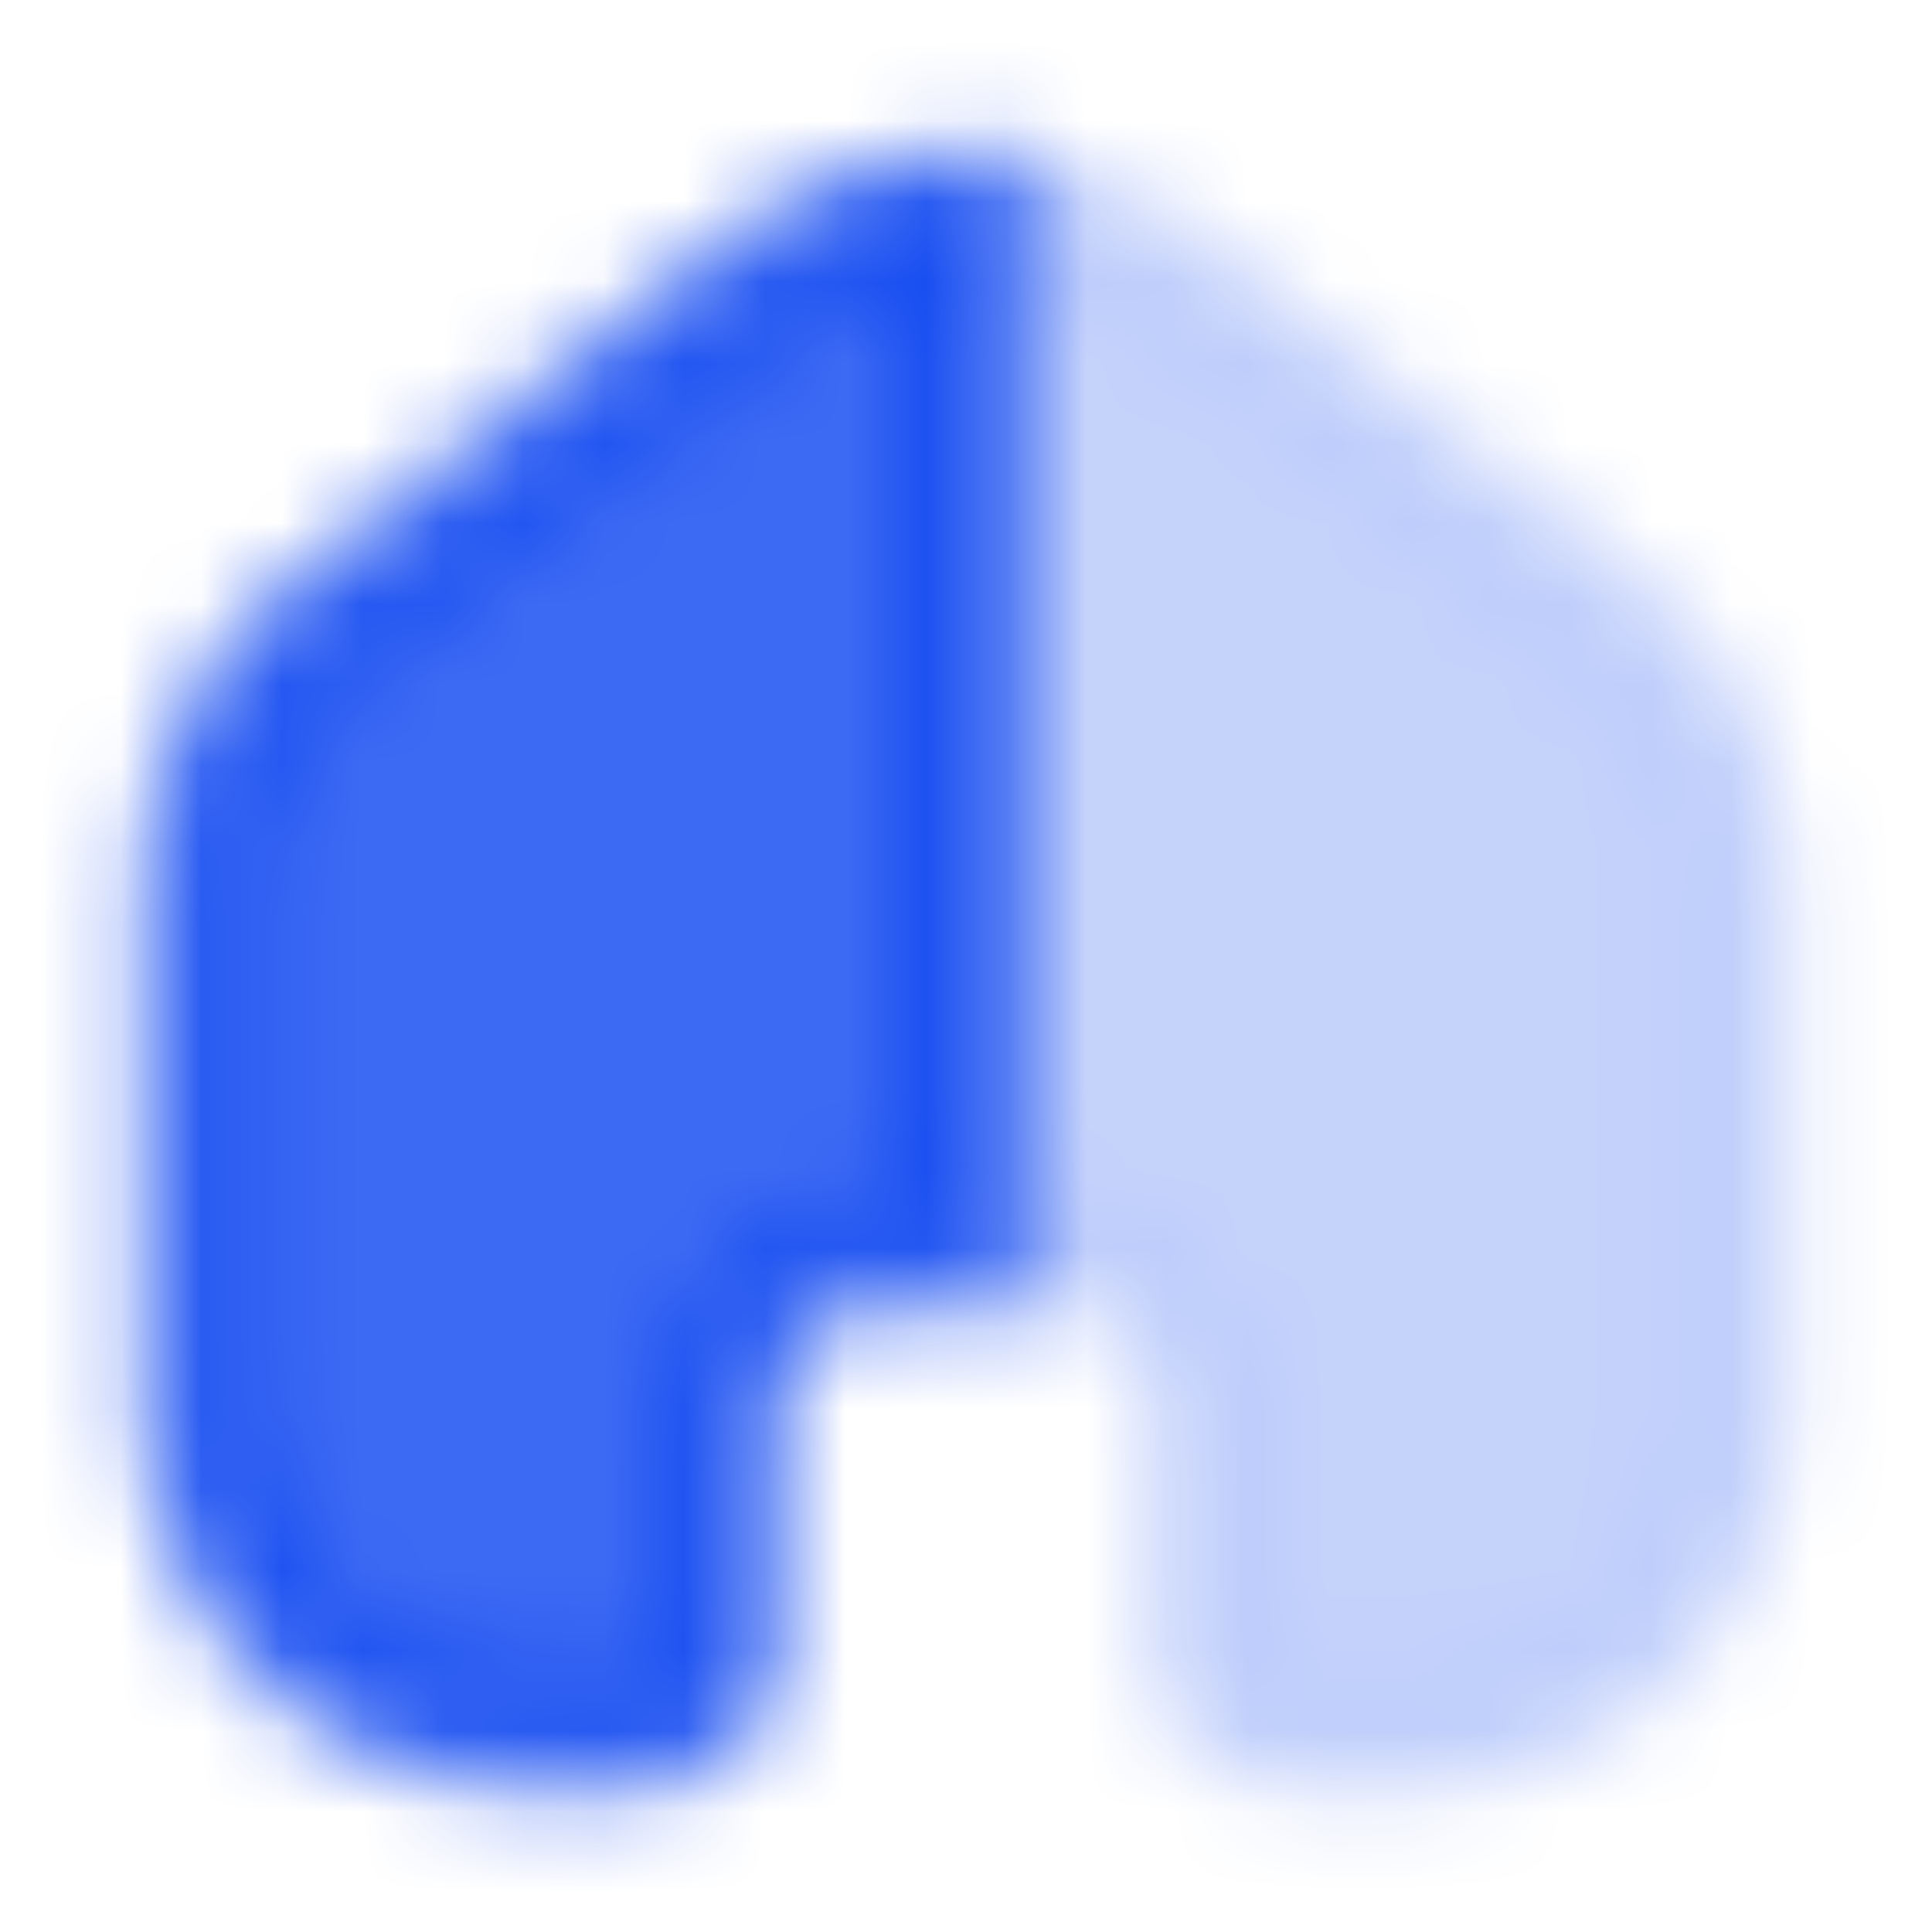
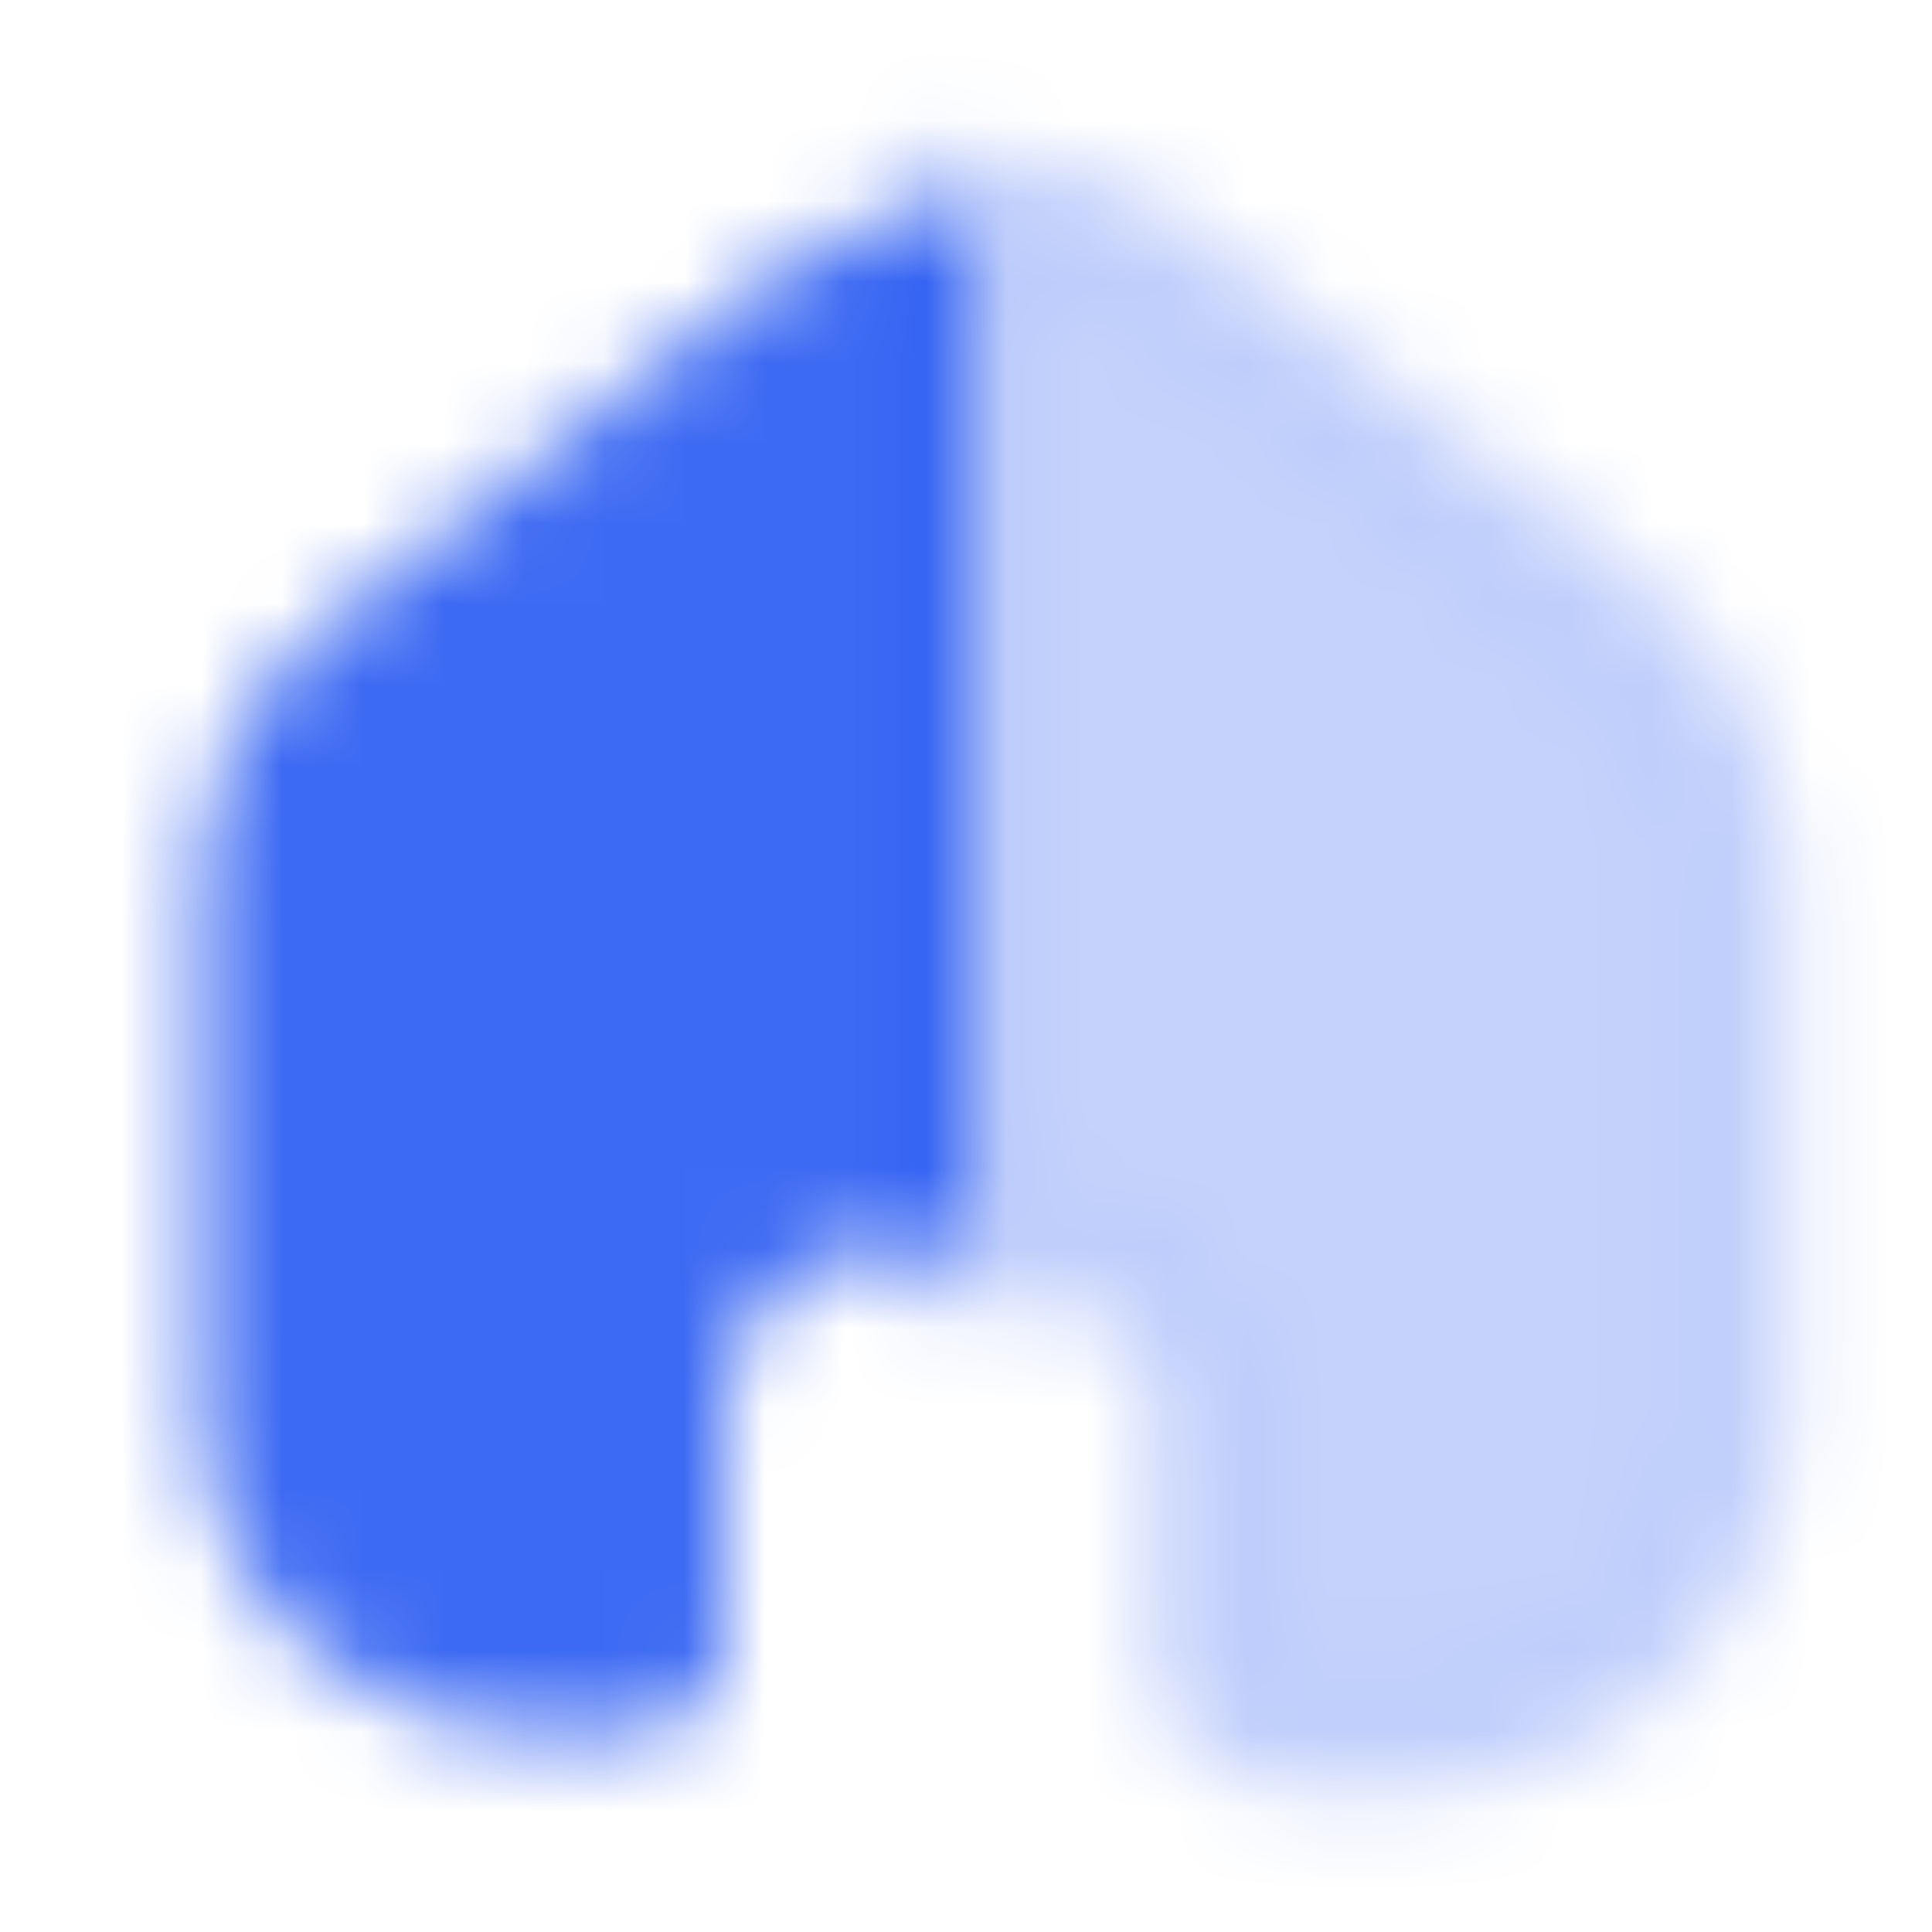
<svg xmlns="http://www.w3.org/2000/svg" width="24" height="24" viewBox="0 0 24 24" fill="none">
  <mask id="mask0_102_2057" style="mask-type:alpha" maskUnits="userSpaceOnUse" x="0" y="0" width="24" height="24">
    <path fill-rule="evenodd" clip-rule="evenodd" d="M12 2.596C11.124 2.596 10.248 2.883 9.521 3.457L4.021 7.799C3.061 8.557 2.5 9.714 2.5 10.938V17.5C2.5 19.709 4.291 21.5 6.5 21.5H8C8.552 21.5 9 21.052 9 20.5V17.5C9 16.395 9.895 15.5 11 15.5H12V2.596Z" fill="white" fill-opacity="0.8" />
-     <path d="M9.521 3.457L9.057 2.868L9.057 2.868L9.521 3.457ZM12 2.596H12.75V1.846L12 1.846L12 2.596ZM4.021 7.799L4.486 8.388L4.486 8.388L4.021 7.799ZM12 15.5V16.25H12.75V15.5H12ZM9.986 4.045C10.577 3.579 11.288 3.346 12 3.346L12 1.846C10.96 1.846 9.919 2.187 9.057 2.868L9.986 4.045ZM4.486 8.388L9.986 4.045L9.057 2.868L3.557 7.21L4.486 8.388ZM3.25 10.938C3.25 9.944 3.705 9.004 4.486 8.388L3.557 7.21C2.416 8.111 1.75 9.485 1.75 10.938H3.25ZM3.25 17.5V10.938H1.75V17.5H3.25ZM6.5 20.75C4.705 20.75 3.25 19.295 3.25 17.5H1.75C1.75 20.123 3.877 22.25 6.5 22.25V20.75ZM8 20.75H6.5V22.25H8V20.75ZM8.25 20.5C8.25 20.638 8.138 20.75 8 20.75V22.25C8.966 22.25 9.75 21.466 9.75 20.5H8.25ZM8.25 17.5V20.5H9.75V17.5H8.25ZM11 14.75C9.481 14.75 8.25 15.981 8.25 17.5H9.75C9.75 16.81 10.31 16.25 11 16.25V14.75ZM12 14.75H11V16.25H12V14.75ZM12.75 15.5V2.596H11.25V15.5H12.75Z" fill="white" fill-opacity="0.8" />
    <g opacity="0.3">
      <path fill-rule="evenodd" clip-rule="evenodd" d="M12 2.596C12.876 2.596 13.752 2.883 14.479 3.457L19.979 7.799C20.939 8.557 21.5 9.714 21.5 10.938V17.5C21.5 19.709 19.709 21.5 17.5 21.5H16C15.448 21.5 15 21.052 15 20.5V17.5C15 16.395 14.105 15.5 13 15.5H12V2.596Z" fill="white" fill-opacity="0.8" />
      <path d="M14.479 3.457L14.943 2.868L14.943 2.868L14.479 3.457ZM12 2.596H11.25V1.846L12 1.846L12 2.596ZM19.979 7.799L19.514 8.388L19.514 8.388L19.979 7.799ZM12 15.5V16.25H11.25V15.5H12ZM14.014 4.045C13.423 3.579 12.712 3.346 12 3.346L12 1.846C13.04 1.846 14.081 2.187 14.943 2.868L14.014 4.045ZM19.514 8.388L14.014 4.045L14.943 2.868L20.443 7.21L19.514 8.388ZM20.75 10.938C20.75 9.944 20.294 9.004 19.514 8.388L20.443 7.21C21.584 8.111 22.25 9.485 22.25 10.938H20.75ZM20.75 17.5V10.938H22.25V17.5H20.75ZM17.5 20.75C19.295 20.75 20.75 19.295 20.75 17.5H22.25C22.25 20.123 20.123 22.25 17.5 22.25V20.75ZM16 20.75H17.5V22.25H16V20.75ZM15.75 20.5C15.75 20.638 15.862 20.75 16 20.75V22.25C15.034 22.25 14.25 21.466 14.25 20.5H15.75ZM15.75 17.5V20.5H14.25V17.5H15.75ZM13 14.75C14.519 14.75 15.75 15.981 15.75 17.5H14.25C14.25 16.81 13.69 16.25 13 16.25V14.75ZM12 14.75H13V16.25H12V14.75ZM11.25 15.5V2.596H12.75V15.5H11.25Z" fill="white" fill-opacity="0.8" />
    </g>
  </mask>
  <g mask="url(#mask0_102_2057)">
    <rect x="-4" y="-5" width="33" height="33" fill="#0D45F0" />
  </g>
</svg>